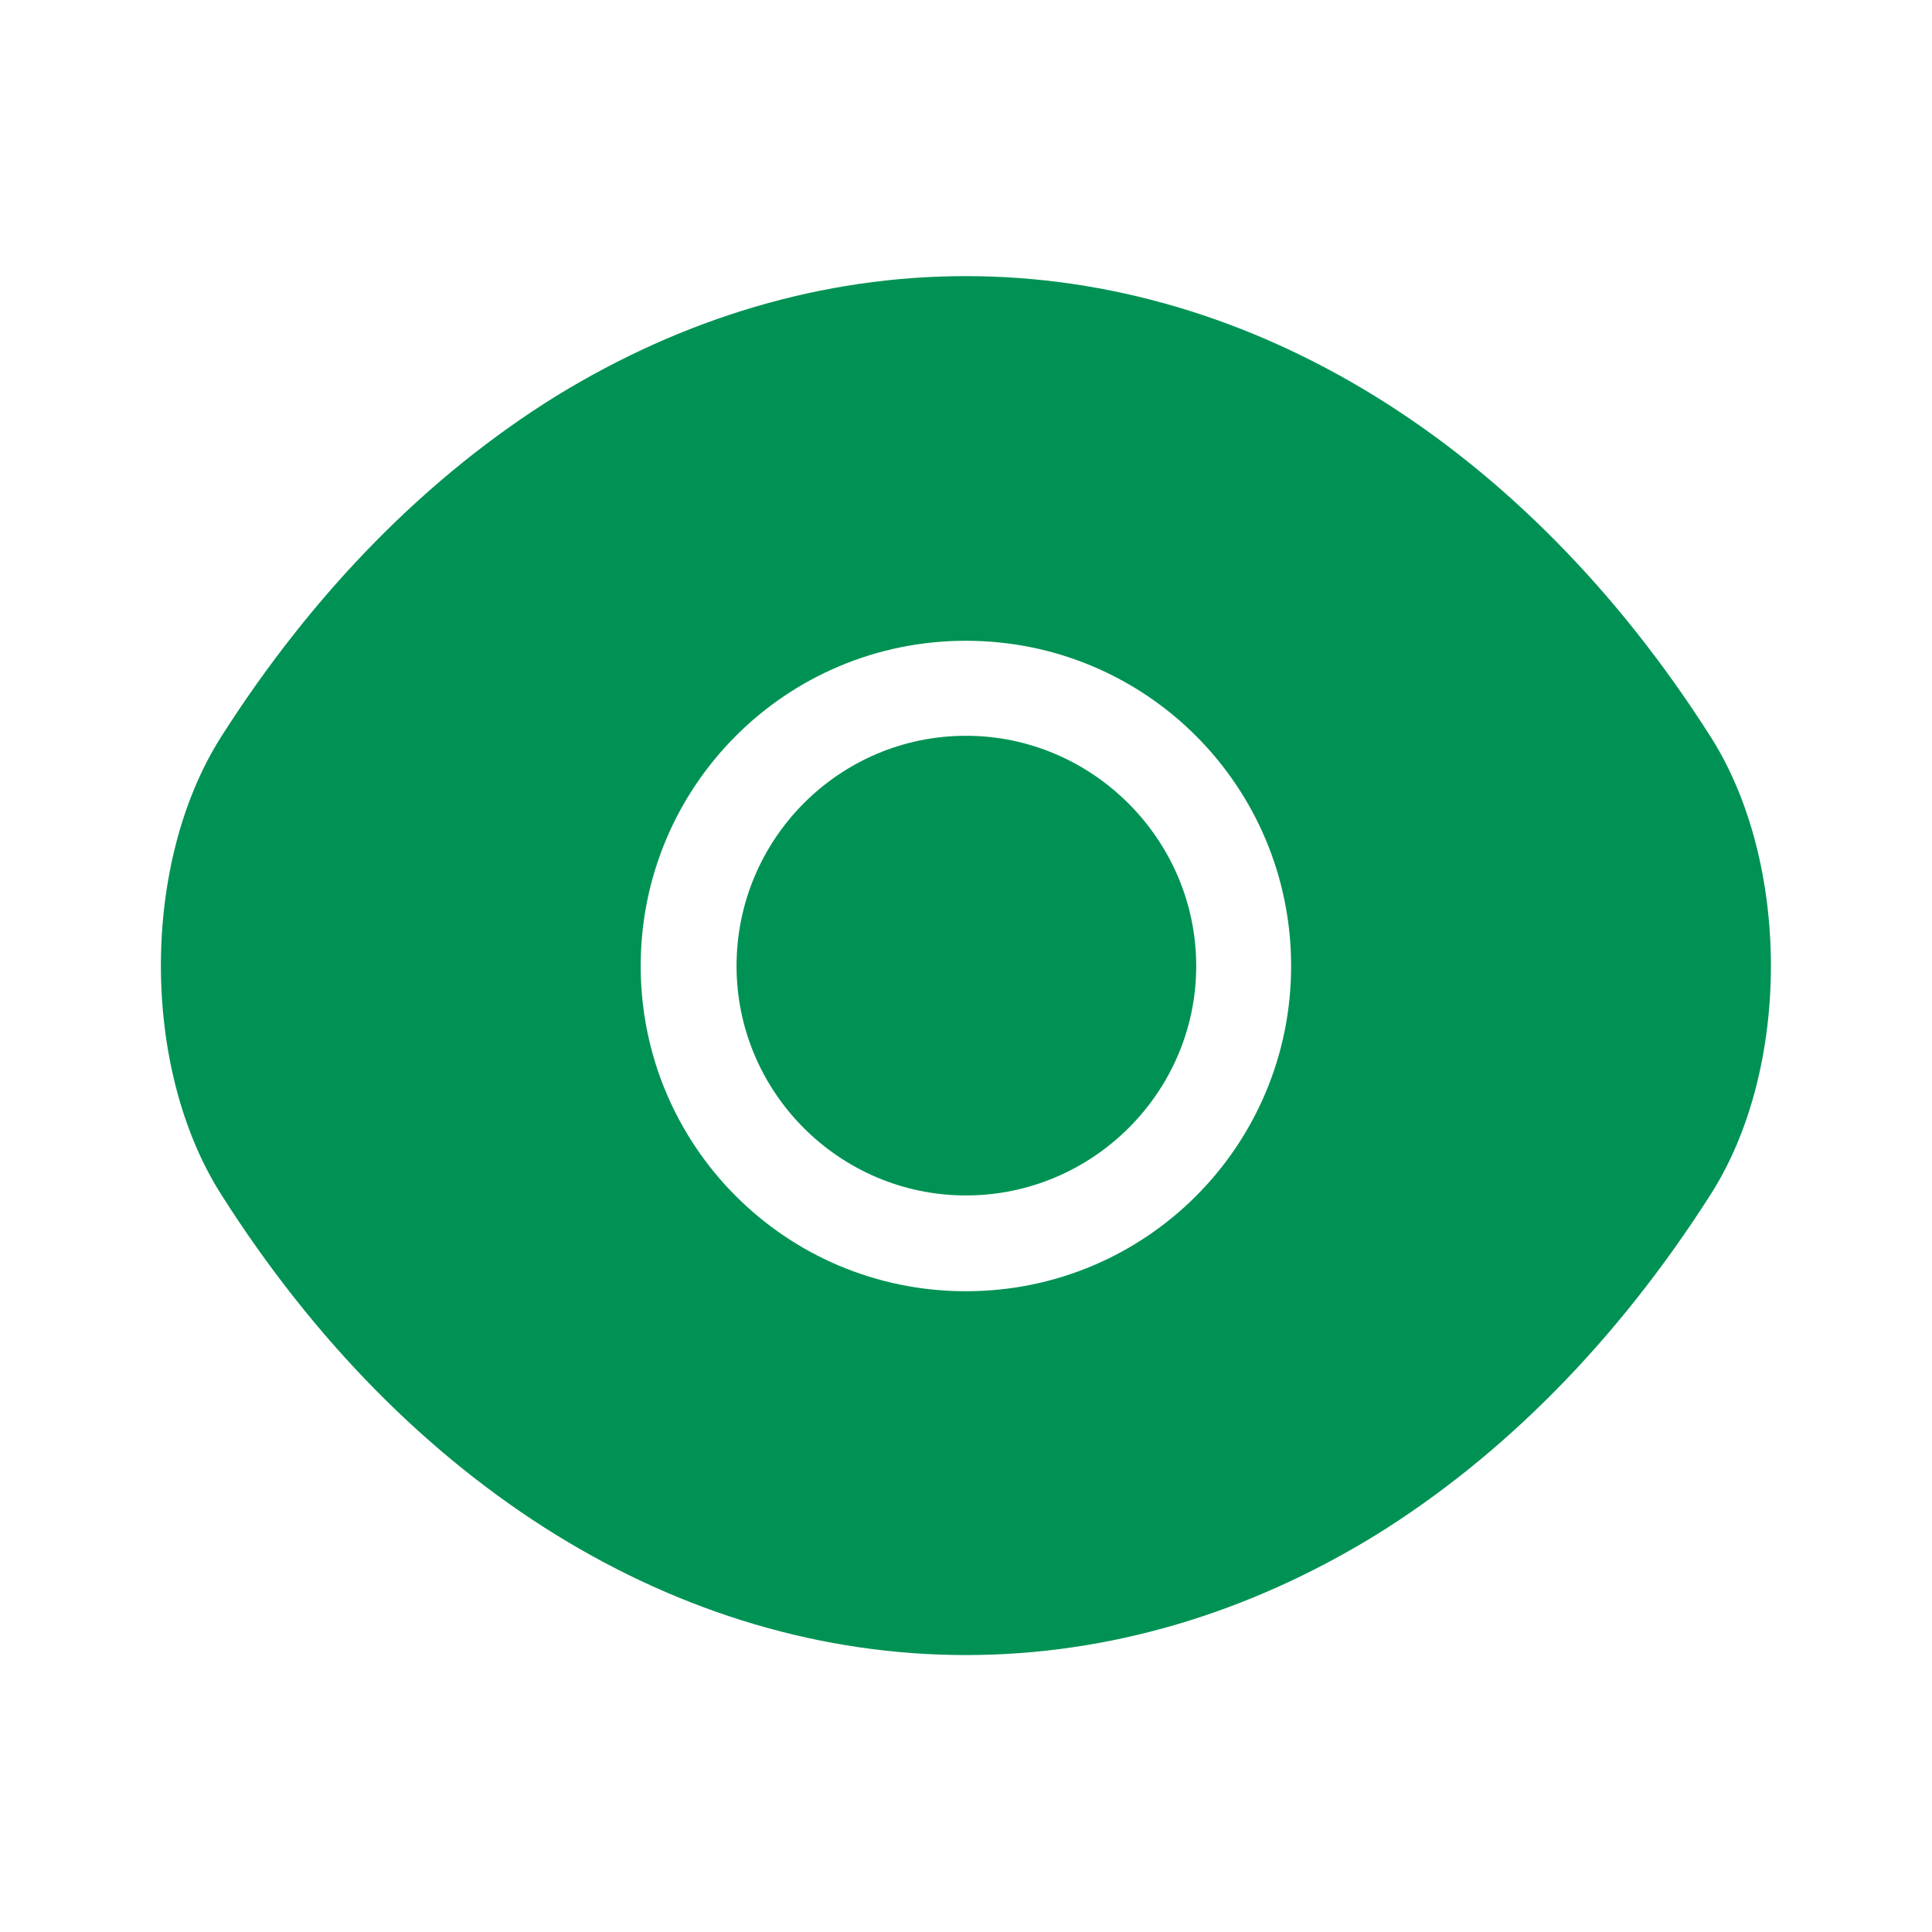
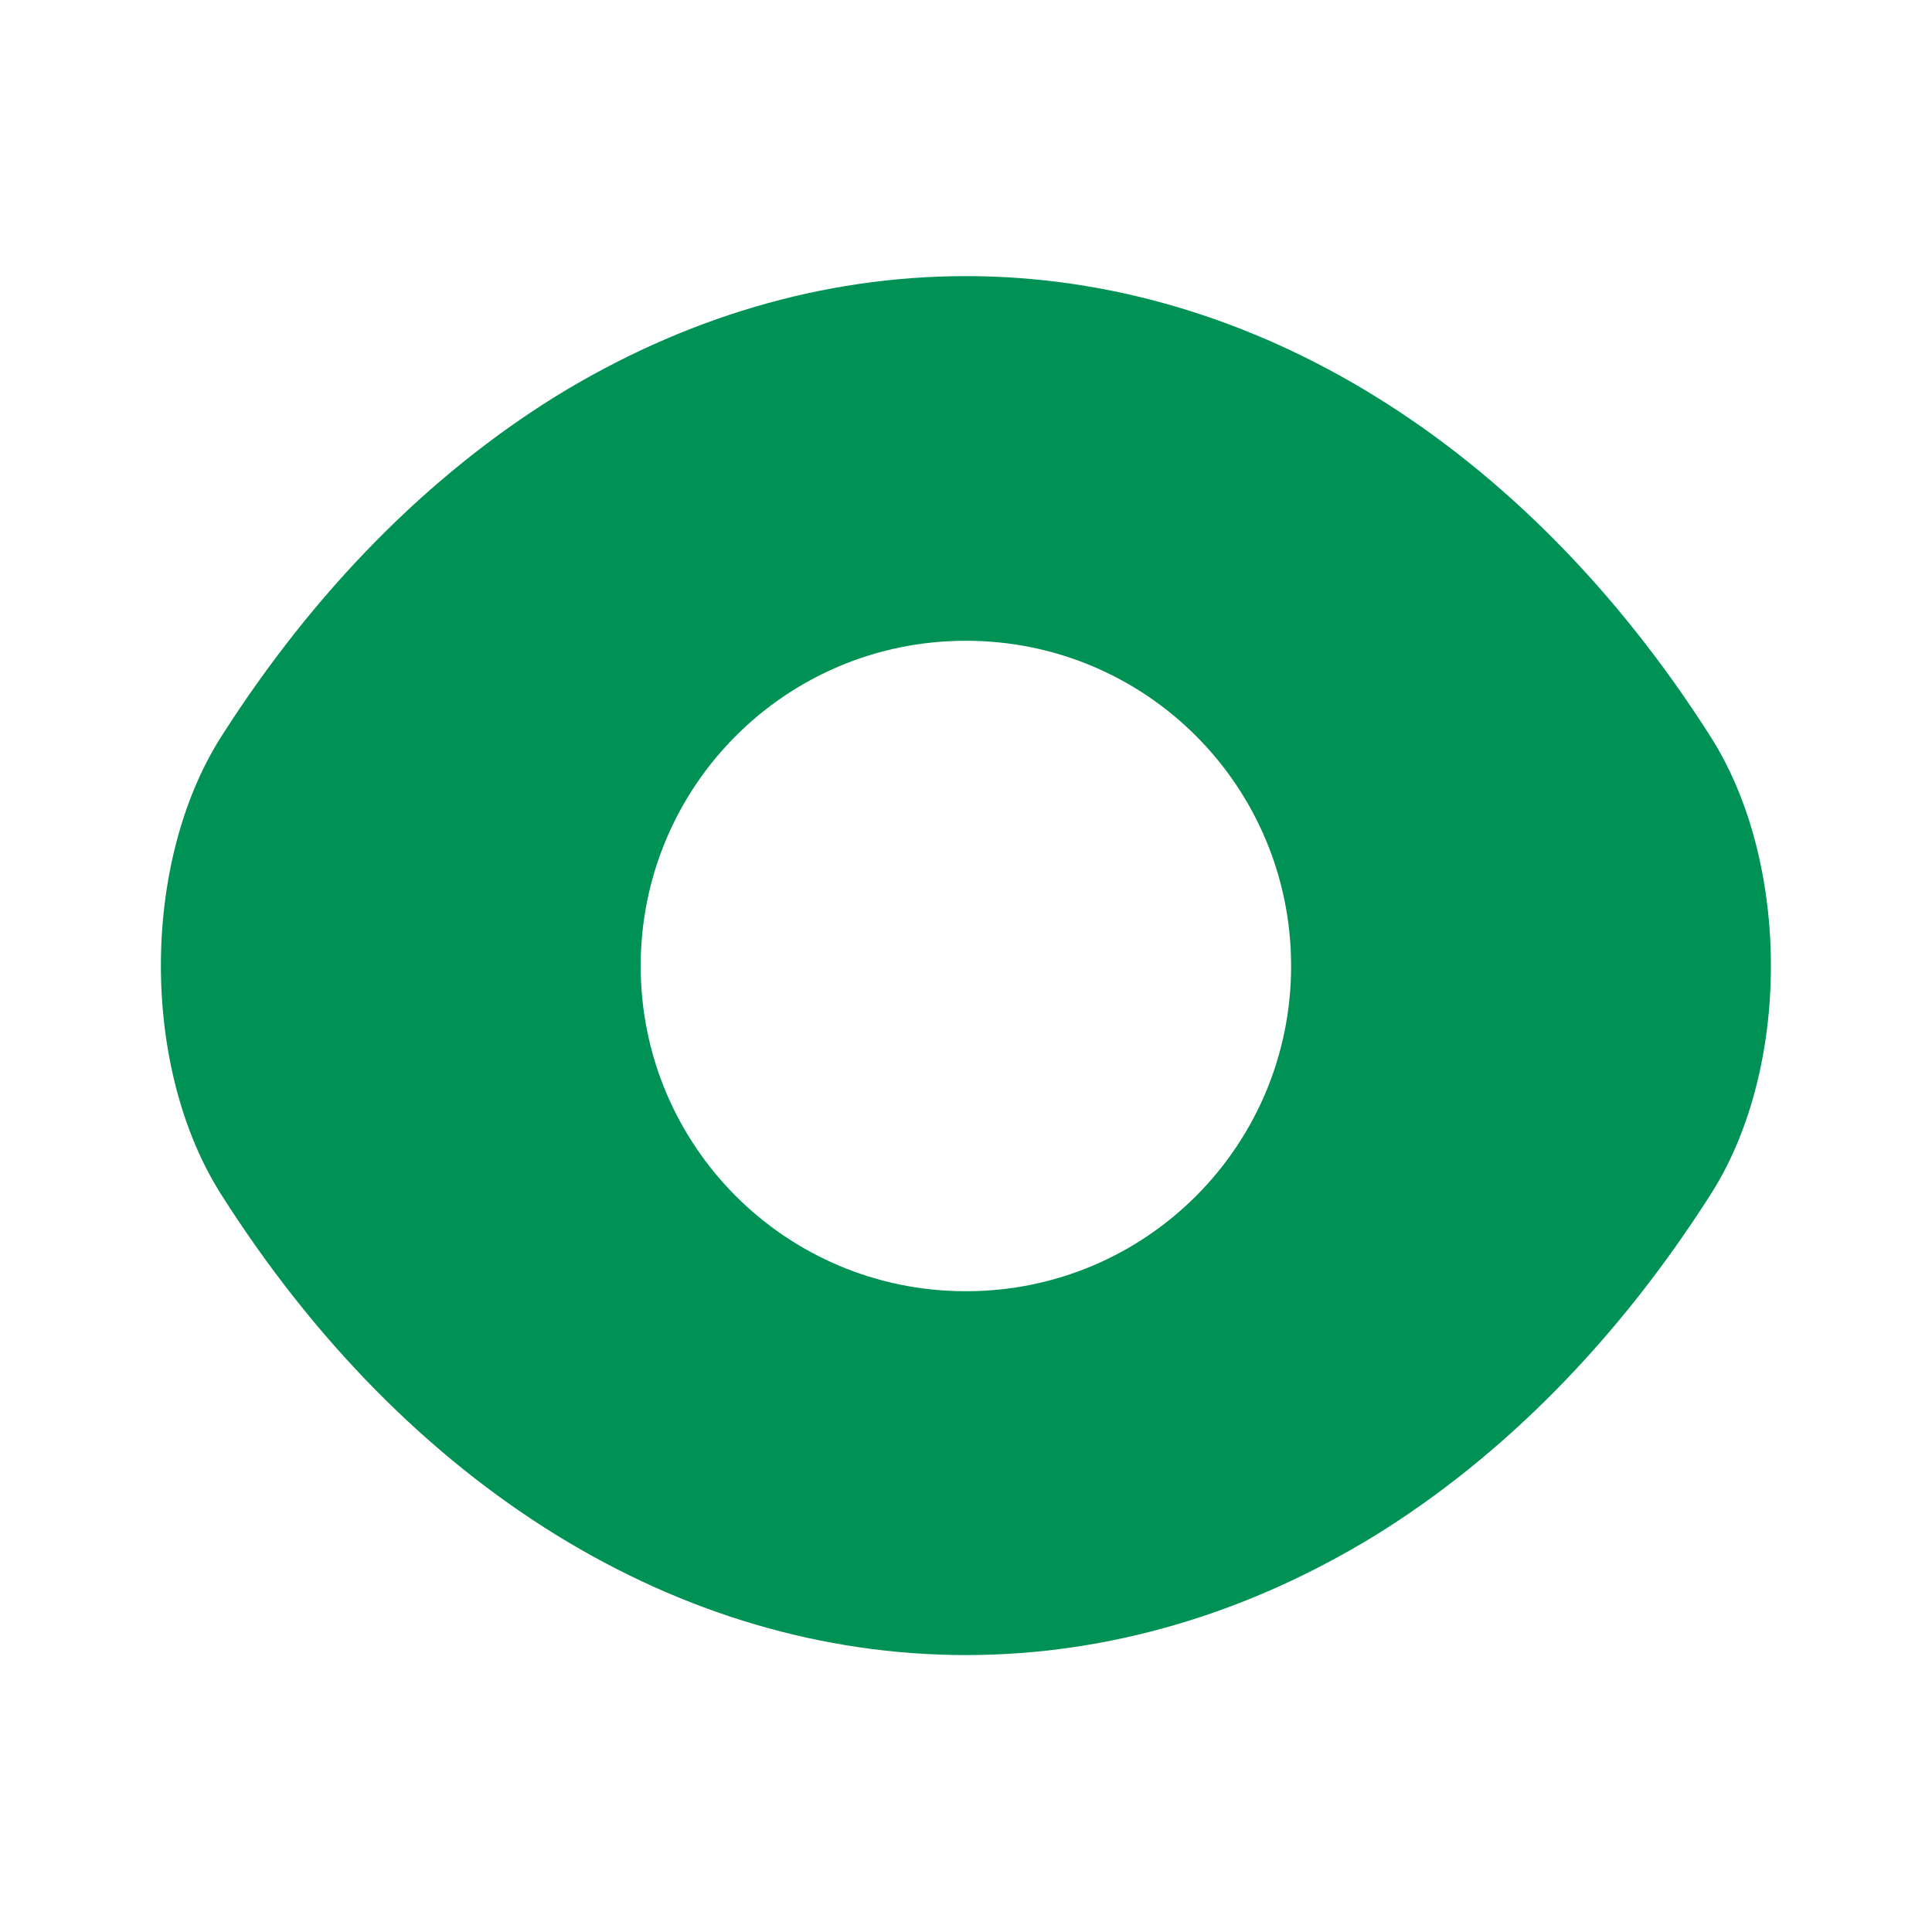
<svg xmlns="http://www.w3.org/2000/svg" width="50" height="50" viewBox="0 0 50 50" fill="none">
  <path d="M44.268 19.062C39.456 11.5 32.414 7.146 24.997 7.146C21.289 7.146 17.685 8.229 14.393 10.25C11.102 12.292 8.143 15.271 5.727 19.062C3.643 22.333 3.643 27.646 5.727 30.917C10.539 38.5 17.581 42.833 24.997 42.833C28.706 42.833 32.31 41.75 35.602 39.729C38.893 37.688 41.852 34.708 44.268 30.917C46.352 27.667 46.352 22.333 44.268 19.062ZM24.997 33.417C20.331 33.417 16.581 29.646 16.581 25C16.581 20.354 20.331 16.583 24.997 16.583C29.664 16.583 33.414 20.354 33.414 25C33.414 29.646 29.664 33.417 24.997 33.417Z" fill="#009254" />
-   <path d="M25 19.042C21.729 19.042 19.062 21.708 19.062 25C19.062 28.271 21.729 30.938 25 30.938C28.271 30.938 30.958 28.271 30.958 25C30.958 21.729 28.271 19.042 25 19.042Z" fill="#009254" />
</svg>